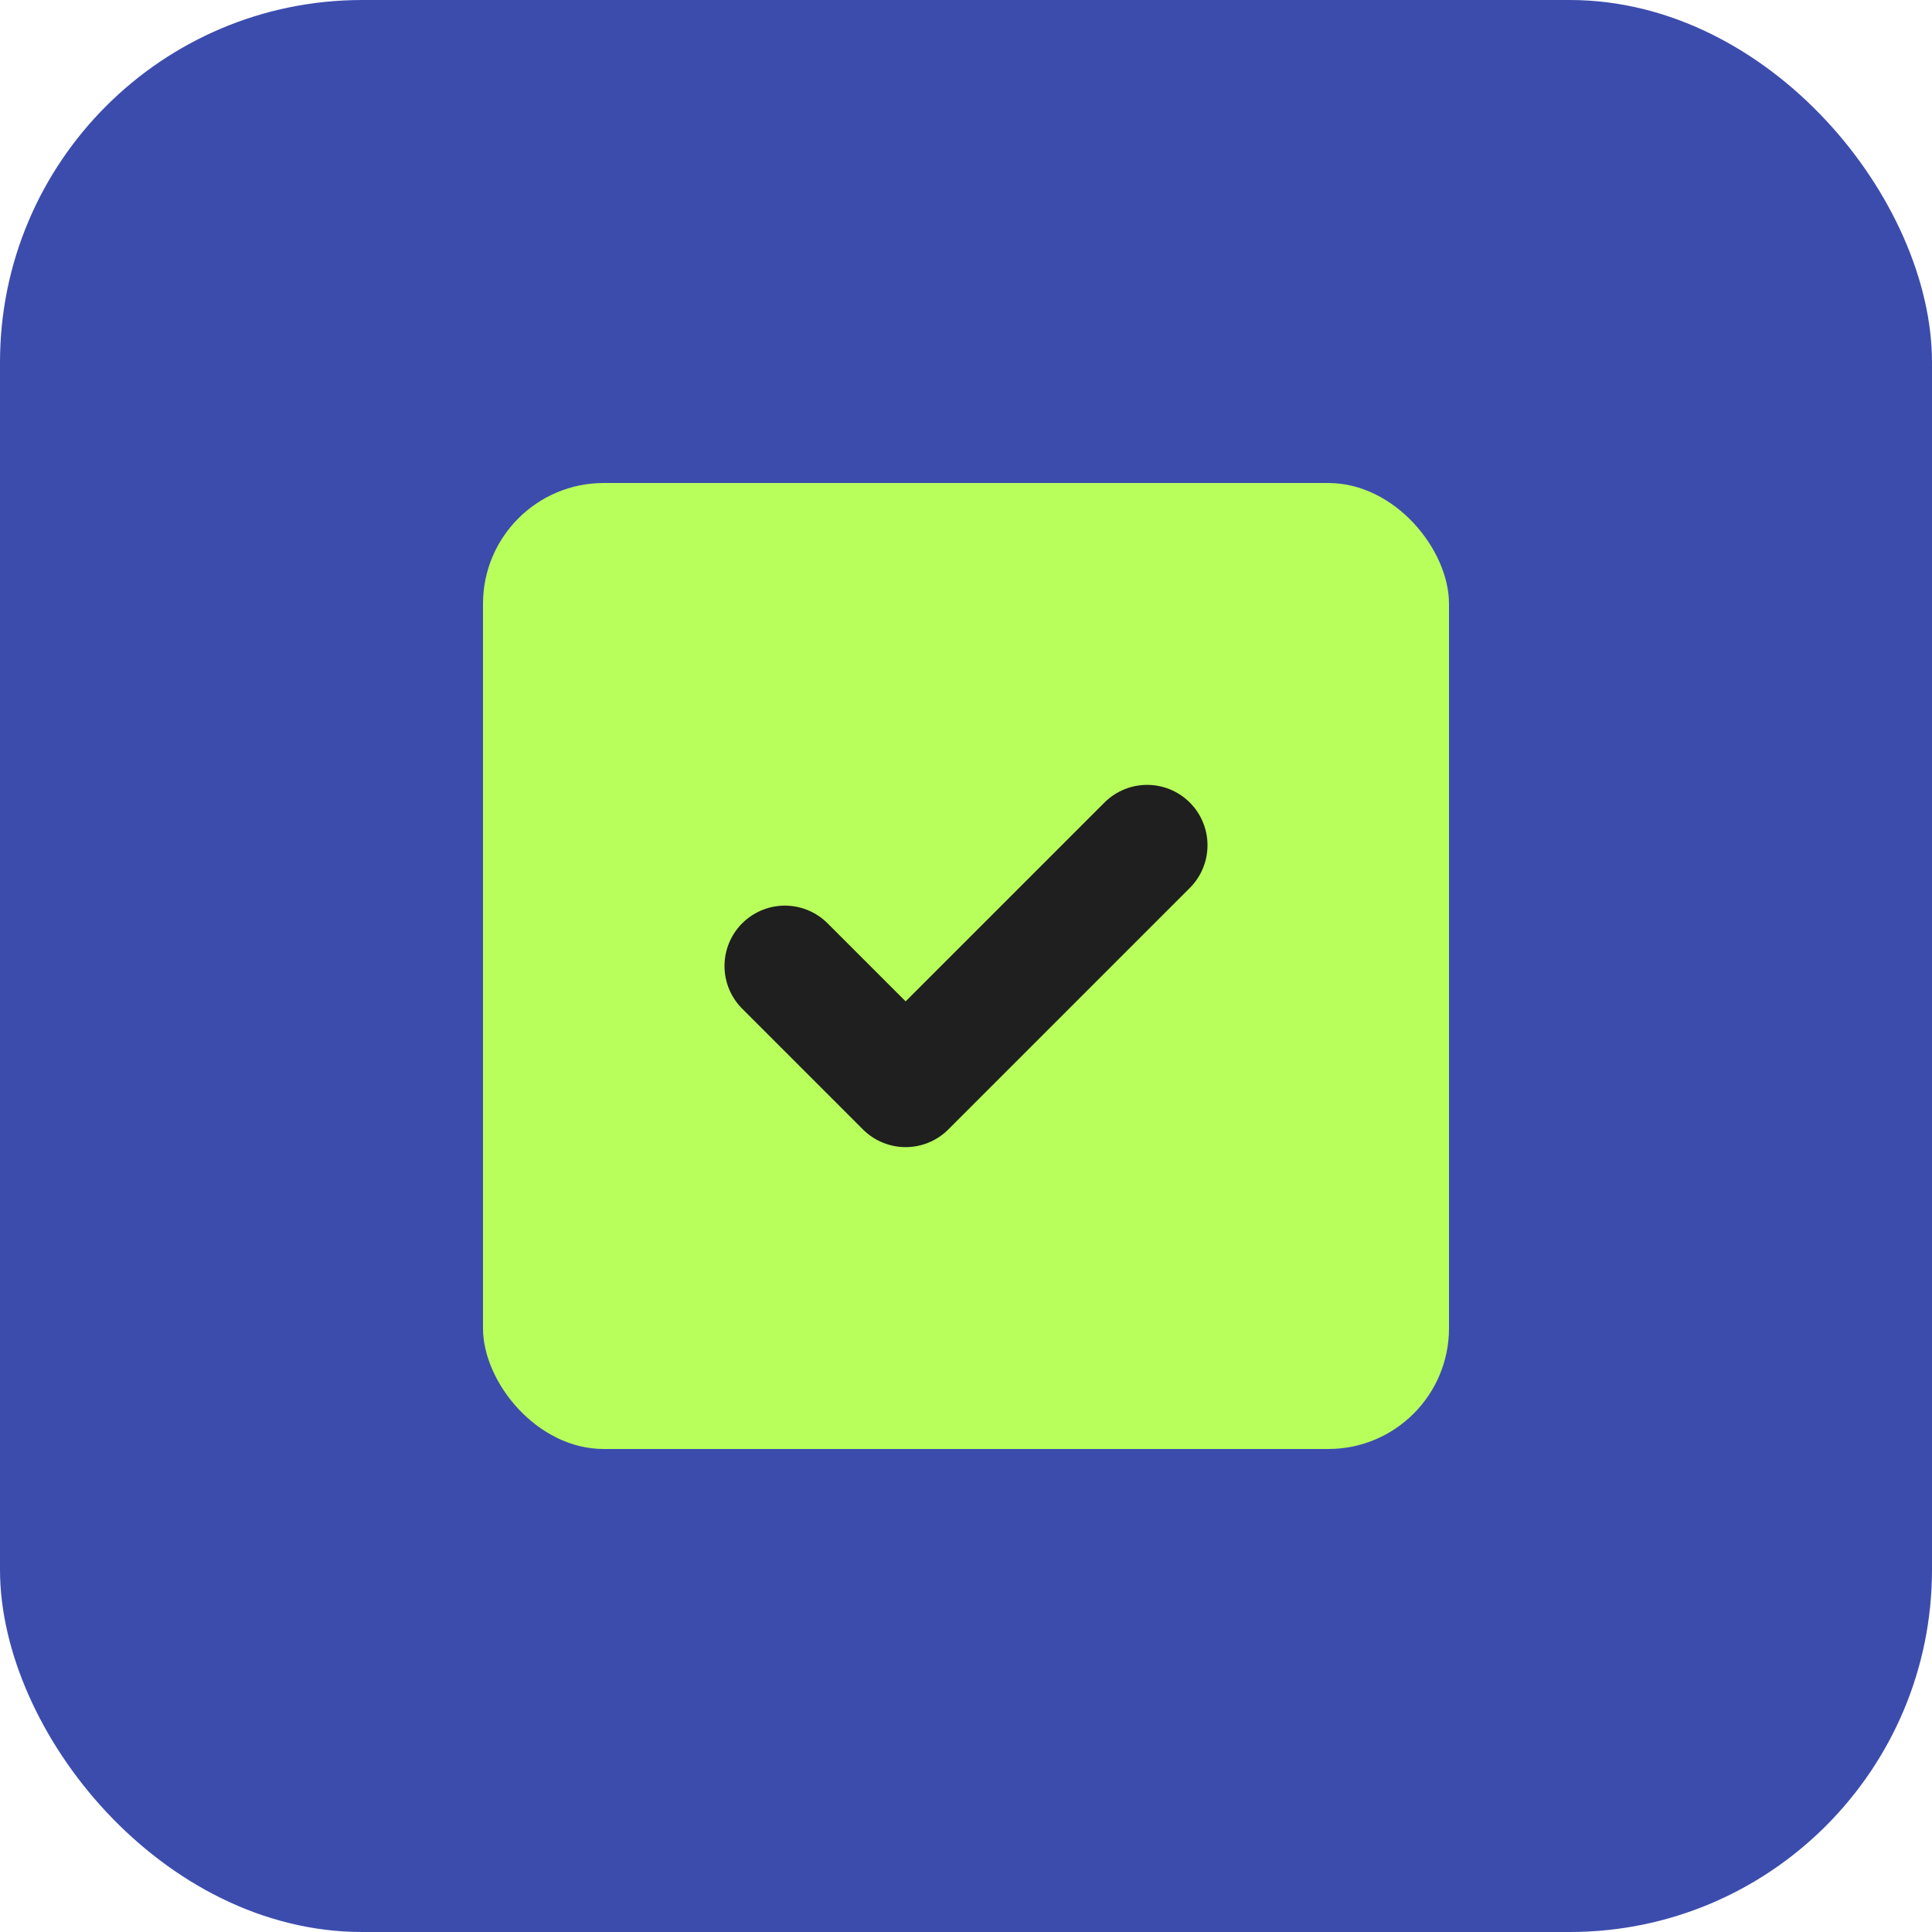
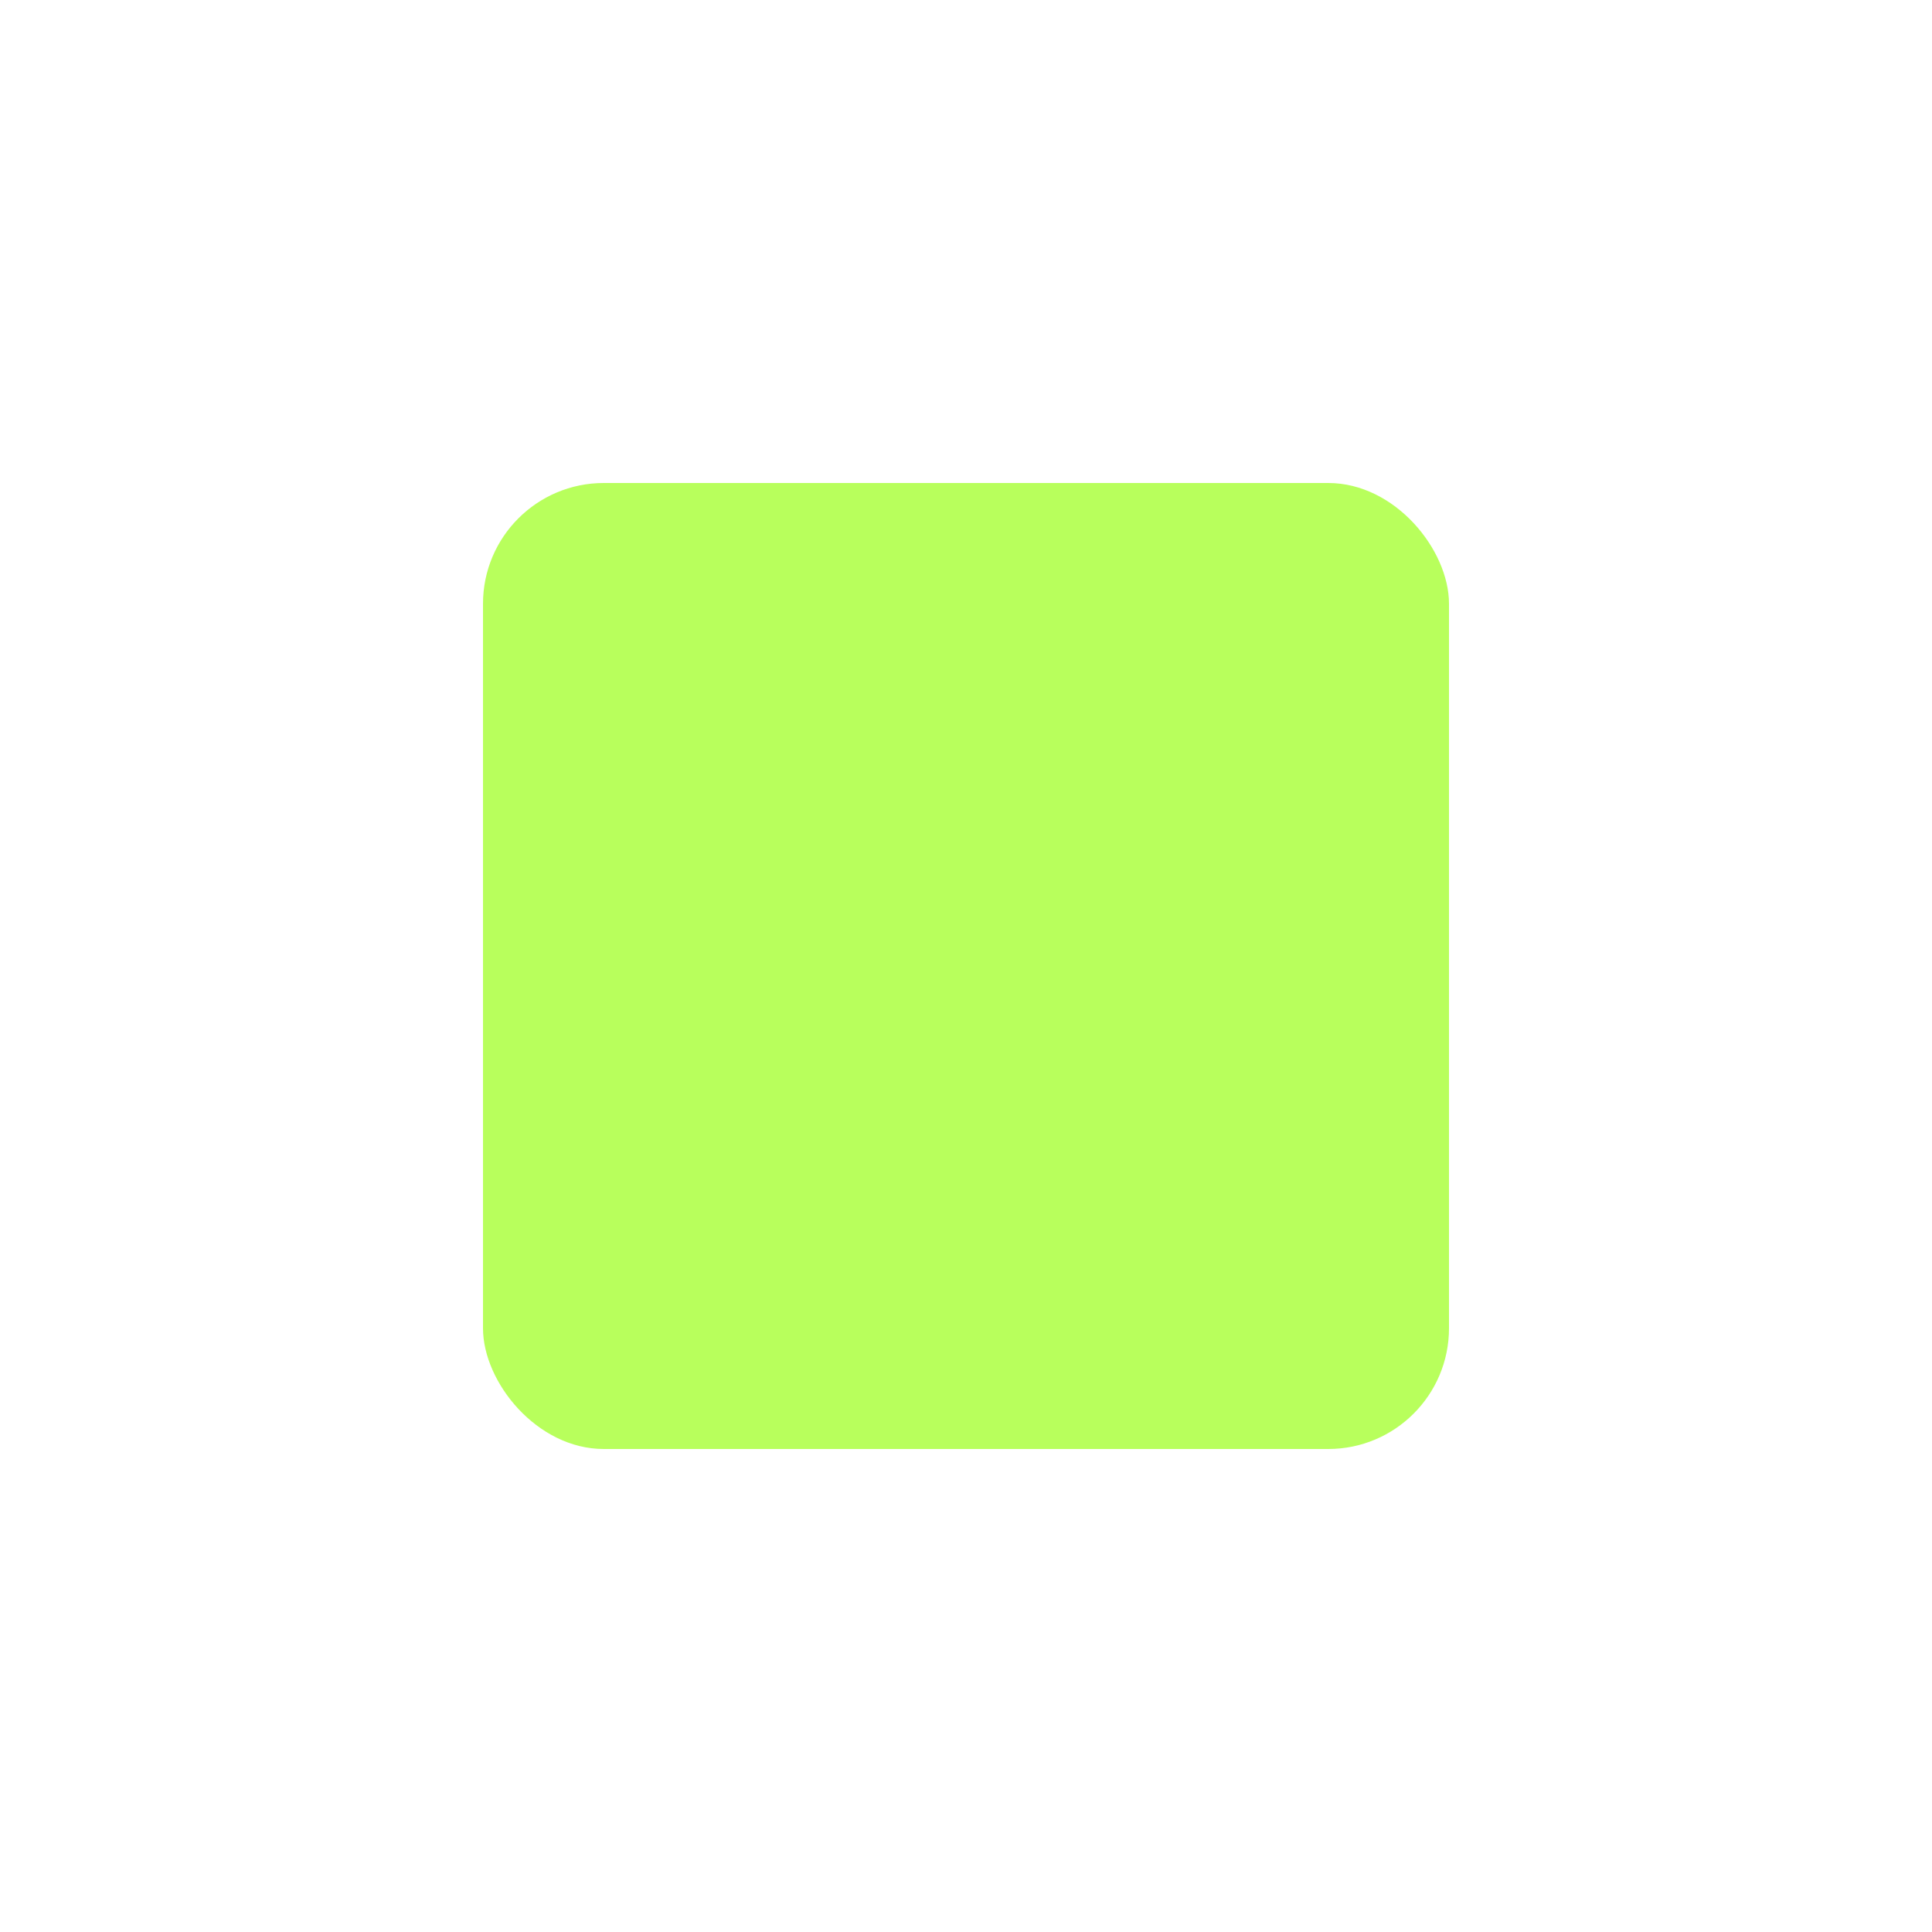
<svg xmlns="http://www.w3.org/2000/svg" width="32" height="32" viewBox="0 0 32 32" fill="none">
-   <rect width="32" height="32" rx="6" fill="#3C4CAD" />
  <rect x="8" y="8" width="16" height="16" rx="2" fill="#B8FF5C" />
-   <path d="M13 16L15 18L19 14" stroke="#1F1F1F" stroke-width="2" stroke-linecap="round" stroke-linejoin="round" />
</svg>